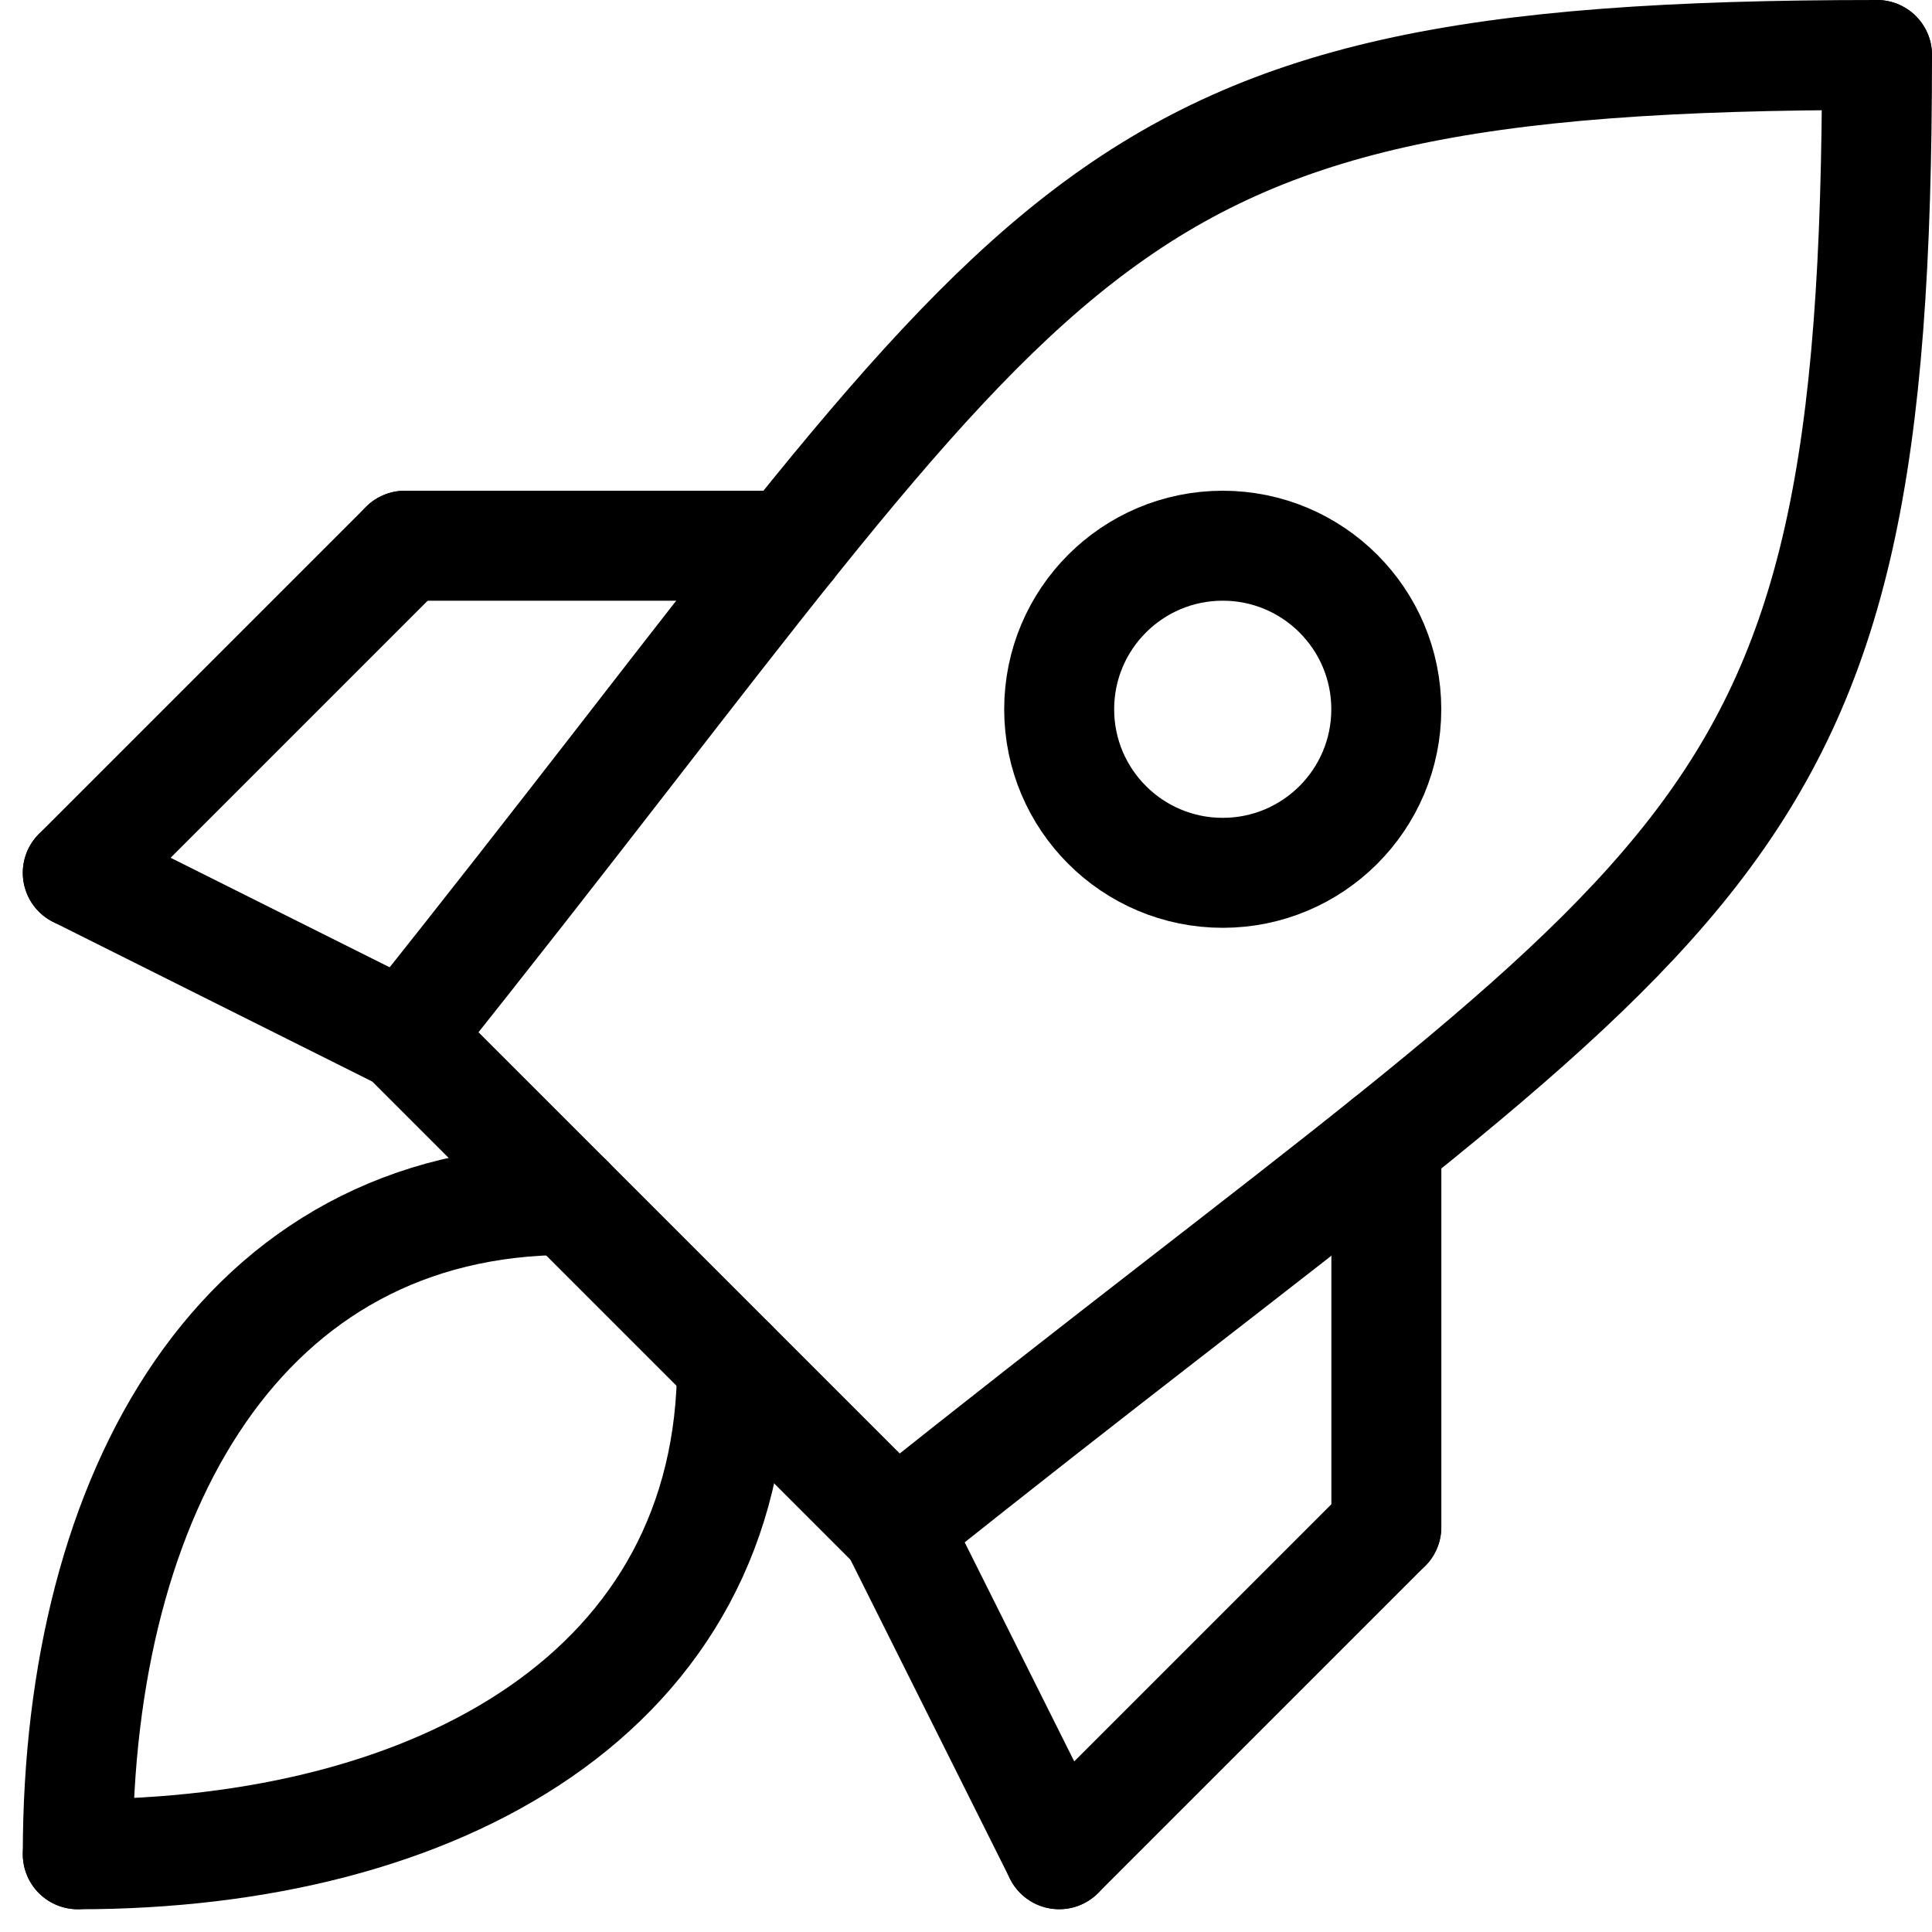
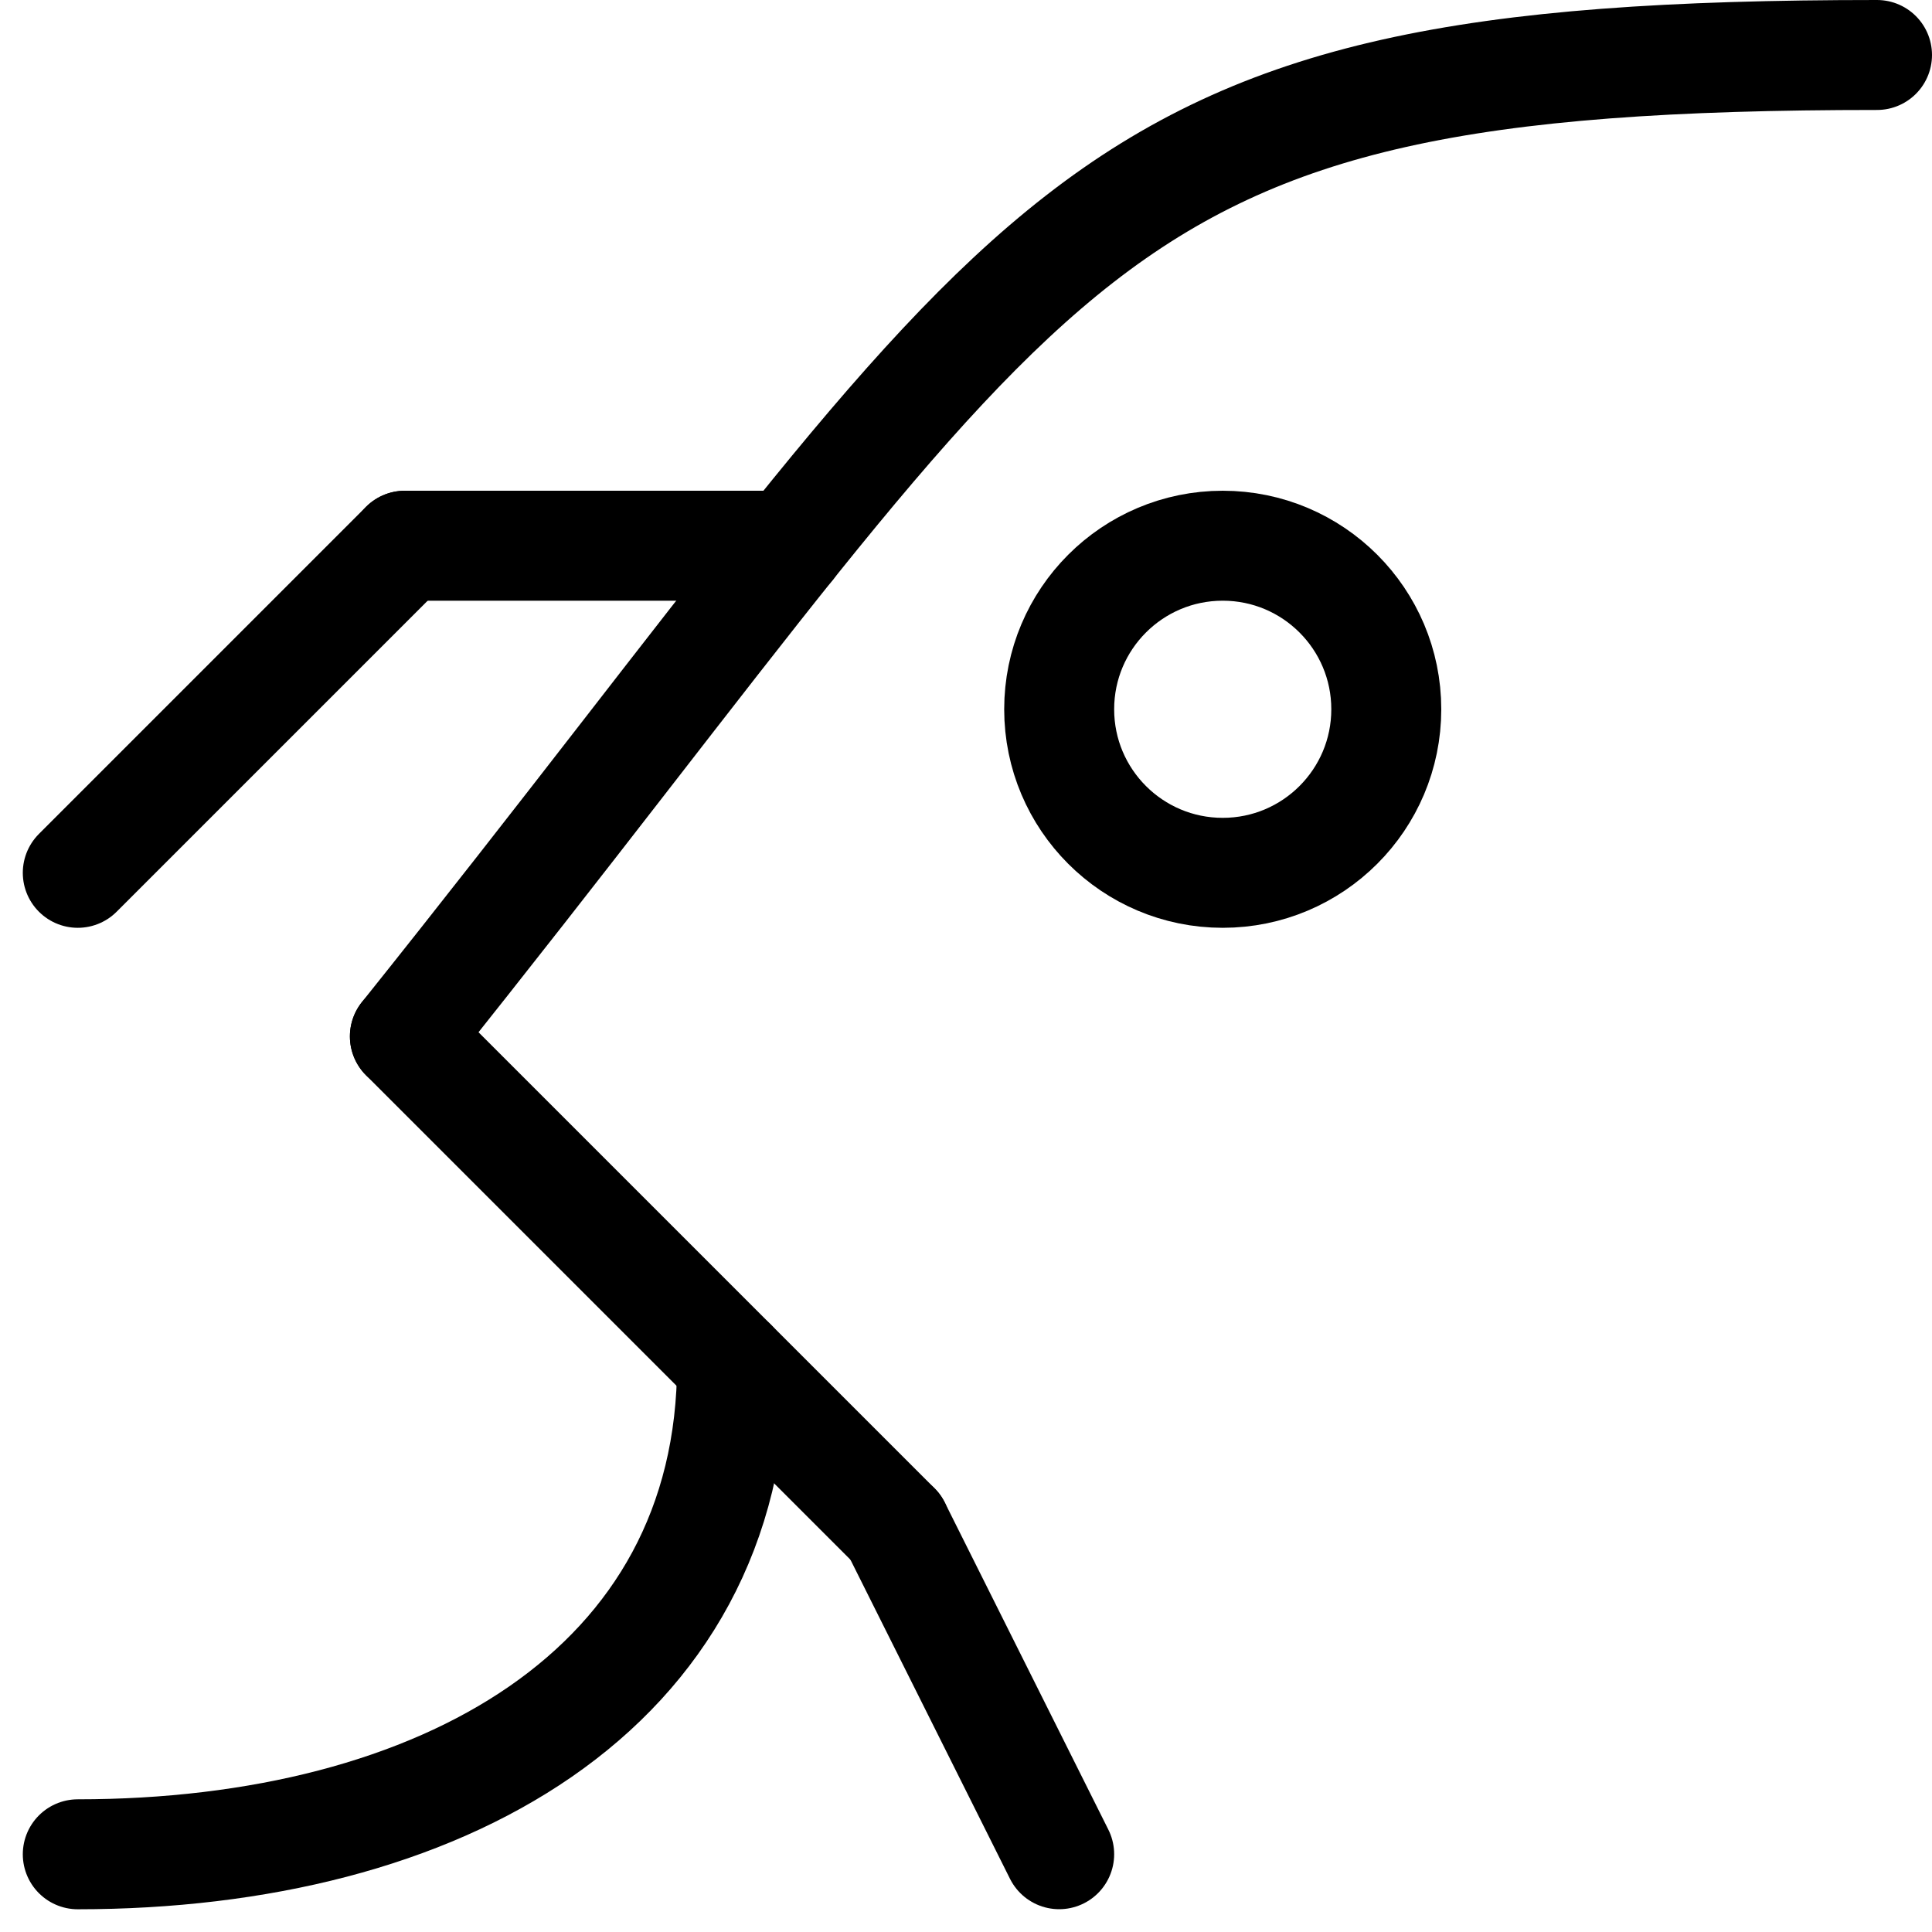
<svg xmlns="http://www.w3.org/2000/svg" width="26.354" height="26.354" viewBox="0 0 26.354 26.354">
  <g id="Groupe_79" data-name="Groupe 79" transform="translate(1.061 0.75)">
-     <path id="Tracé_401" data-name="Tracé 401" d="M67.637,4.25c0,11.156-2.231,11.156-13.387,20.081" transform="translate(-43.094 -4.25)" fill="none" stroke="#000" stroke-linecap="round" stroke-linejoin="round" stroke-width="1.5" />
    <path id="Tracé_402" data-name="Tracé 402" d="M24.25,17.637C33.175,6.481,33.175,4.25,44.331,4.25" transform="translate(-19.788 -4.25)" fill="none" stroke="#000" stroke-linecap="round" stroke-linejoin="round" stroke-width="1.5" />
    <line id="Ligne_72" data-name="Ligne 72" x2="6.694" y2="6.694" transform="translate(4.462 13.387)" fill="none" stroke="#000" stroke-linecap="round" stroke-linejoin="round" stroke-width="1.5" />
    <line id="Ligne_73" data-name="Ligne 73" x2="2.231" y2="4.462" transform="translate(11.156 20.081)" fill="none" stroke="#000" stroke-linecap="round" stroke-linejoin="round" stroke-width="1.5" />
-     <line id="Ligne_74" data-name="Ligne 74" x1="4.462" y1="2.231" transform="translate(0 11.156)" fill="none" stroke="#000" stroke-linecap="round" stroke-linejoin="round" stroke-width="1.5" />
-     <line id="Ligne_75" data-name="Ligne 75" y1="4.462" x2="4.462" transform="translate(13.387 20.081)" fill="none" stroke="#000" stroke-linecap="round" stroke-linejoin="round" stroke-width="1.5" />
    <line id="Ligne_76" data-name="Ligne 76" y1="4.462" x2="4.462" transform="translate(0 6.694)" fill="none" stroke="#000" stroke-linecap="round" stroke-linejoin="round" stroke-width="1.5" />
-     <line id="Ligne_77" data-name="Ligne 77" y1="5.25" transform="translate(17.85 14.831)" fill="none" stroke="#000" stroke-linecap="round" stroke-linejoin="round" stroke-width="1.5" />
    <line id="Ligne_78" data-name="Ligne 78" x2="5.25" transform="translate(4.462 6.694)" fill="none" stroke="#000" stroke-linecap="round" stroke-linejoin="round" stroke-width="1.5" />
-     <path id="Tracé_403" data-name="Tracé 403" d="M4.25,83.175c0-4.933,2.231-8.925,6.694-8.925" transform="translate(-4.25 -58.632)" fill="none" stroke="#000" stroke-linecap="round" stroke-linejoin="round" stroke-width="1.5" />
    <path id="Tracé_404" data-name="Tracé 404" d="M13.175,84.25c0,4.462-3.992,6.694-8.925,6.694" transform="translate(-4.25 -66.4)" fill="none" stroke="#000" stroke-linecap="round" stroke-linejoin="round" stroke-width="1.5" />
    <ellipse id="Ellipse_7" data-name="Ellipse 7" cx="2.231" cy="2.231" rx="2.231" ry="2.231" transform="translate(13.387 6.694)" fill="none" stroke="#000" stroke-linecap="round" stroke-linejoin="round" stroke-width="1.5" />
  </g>
</svg>